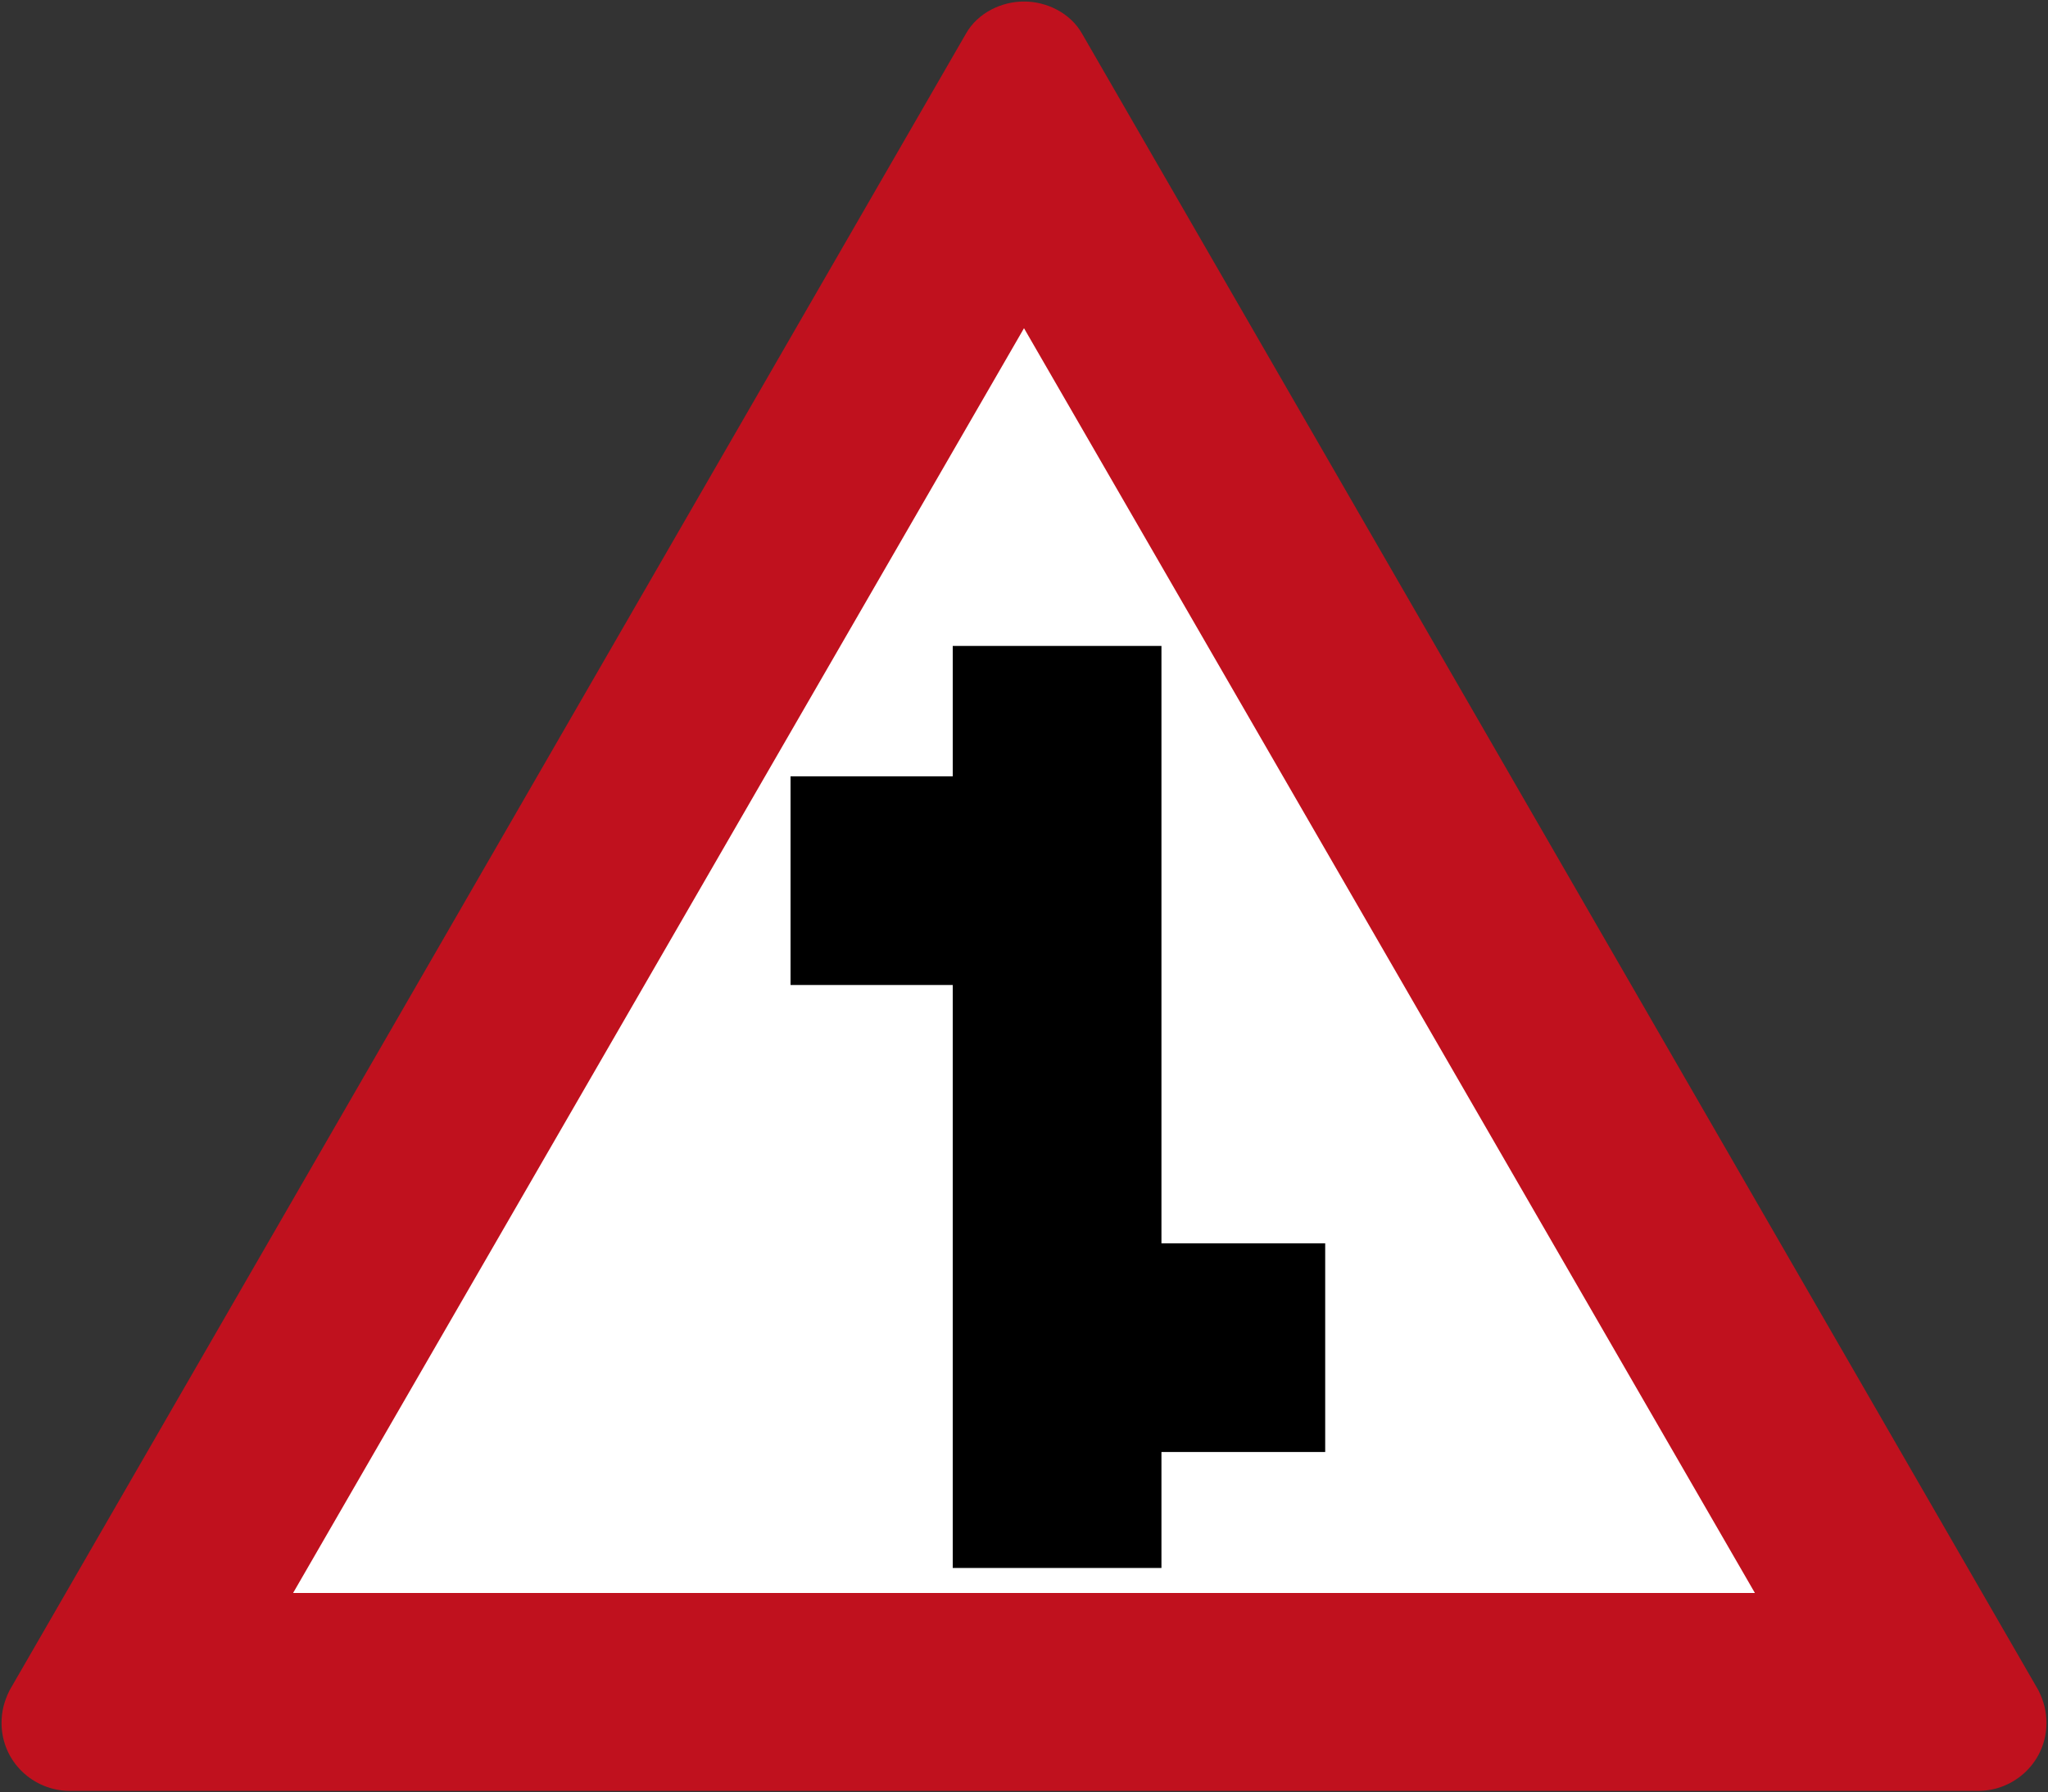
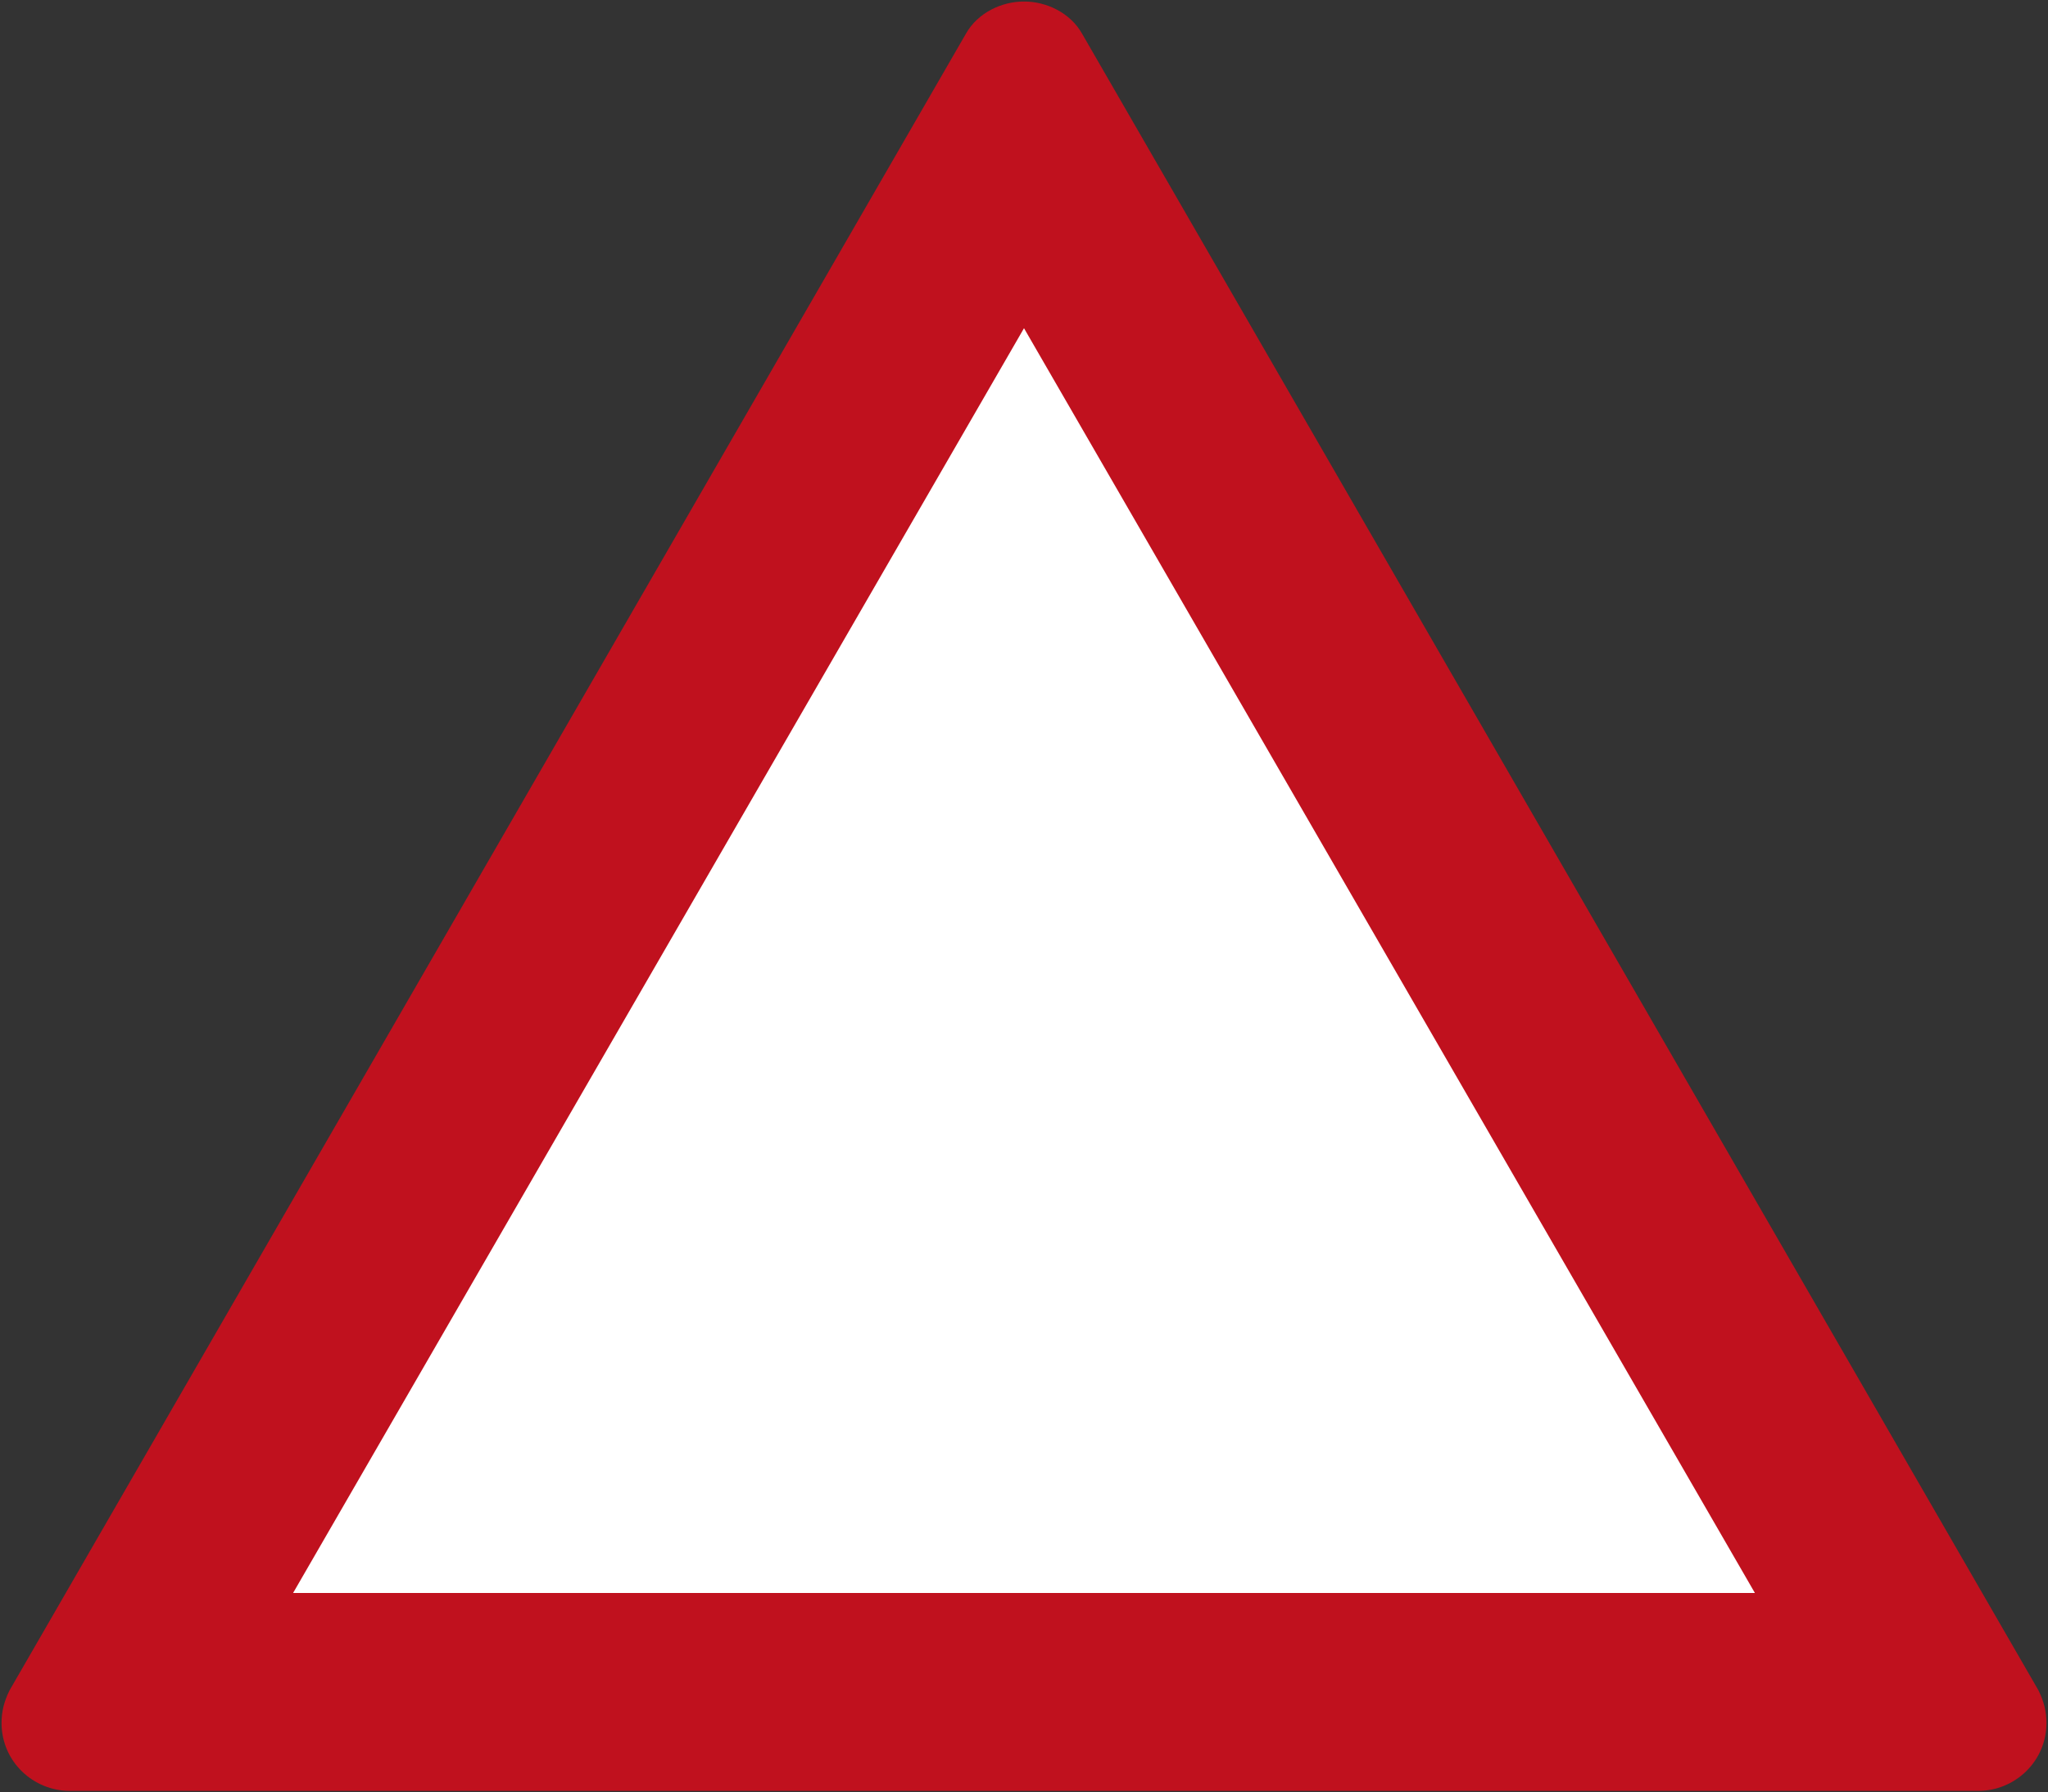
<svg xmlns="http://www.w3.org/2000/svg" xmlns:ns1="http://www.inkscape.org/namespaces/inkscape" xmlns:ns2="http://sodipodi.sourceforge.net/DTD/sodipodi-0.dtd" ns1:version="1.0 (4035a4fb49, 2020-05-01)" ns2:docname="125.svg.2022_06_03_00_46_07.1.svg" viewBox="0 0 300.454 263.016" height="263.016" width="300.454" id="svg10" version="1.1">
  <rect x="0" y="0" width="300.454" height="263.016" fill="#333333" stroke="none" />
  <defs id="defs14" />
  <ns2:namedview ns1:current-layer="g726" ns1:window-maximized="1" ns1:window-y="-9" ns1:window-x="-9" ns1:cy="221.28393" ns1:cx="187.52165" ns1:zoom="1.3833334" showgrid="false" id="namedview12" ns1:window-height="1001" ns1:window-width="1920" ns1:pageshadow="2" ns1:pageopacity="0" guidetolerance="10" gridtolerance="10" objecttolerance="10" borderopacity="1" bordercolor="#666666" pagecolor="#ffffff" ns1:document-rotation="0" />
  <g transform="translate(-104.601,48.85)" id="g18" ns1:label="Image" ns1:groupmode="layer">
    <g id="g726" transform="matrix(-1,0,0,1,509.656,0)">
      <g transform="matrix(-1,0,0,1,509.656,0)" id="g1661">
        <g id="g144" transform="matrix(-1,0,0,1,509.656,0)">
          <g transform="matrix(-1,0,0,1,509.656,0)" id="g918">
            <path id="path632" style="display:inline;fill:#ffffff;fill-opacity:1;stroke-width:0.747;stroke-linecap:round" d="M 254.828,-26.039 379.024,191.355 h -248.392 z" ns2:nodetypes="cccc" />
            <path id="path634" style="display:inline;fill:#c0111e;fill-opacity:1;fill-rule:nonzero;stroke:none;stroke-width:0.454;stroke-opacity:1" d="m 254.828,-48.623 c -3.232,-0.023 -6.782,1.628 -8.521,4.72 L 105.988,199.218 c -0.81,1.655 -1.15,3.094 -1.16,4.74 0,5.751 4.72,9.981 9.967,9.981 H 394.861 c 5.247,0 9.967,-4.23 9.967,-9.981 -0.011,-1.646 -0.351,-3.085 -1.16,-4.74 L 263.349,-43.903 c -1.738,-3.092 -5.288,-4.744 -8.521,-4.72 z m 0,47.934 L 362.057,184.904 H 147.599 Z" ns2:nodetypes="cccccccccccccc" />
          </g>
        </g>
-         <path d="m 274.993,45.937 v 87.661 h 24.023 v 30.62 h -24.023 v 17.017 h -30.618 V 95.688 h -23.796 v -30.62 h 23.796 V 45.937 Z" style="opacity:1;fill:#000000;stroke-width:3.214;paint-order:stroke fill markers" id="rect1037-8" />
      </g>
    </g>
  </g>
</svg>